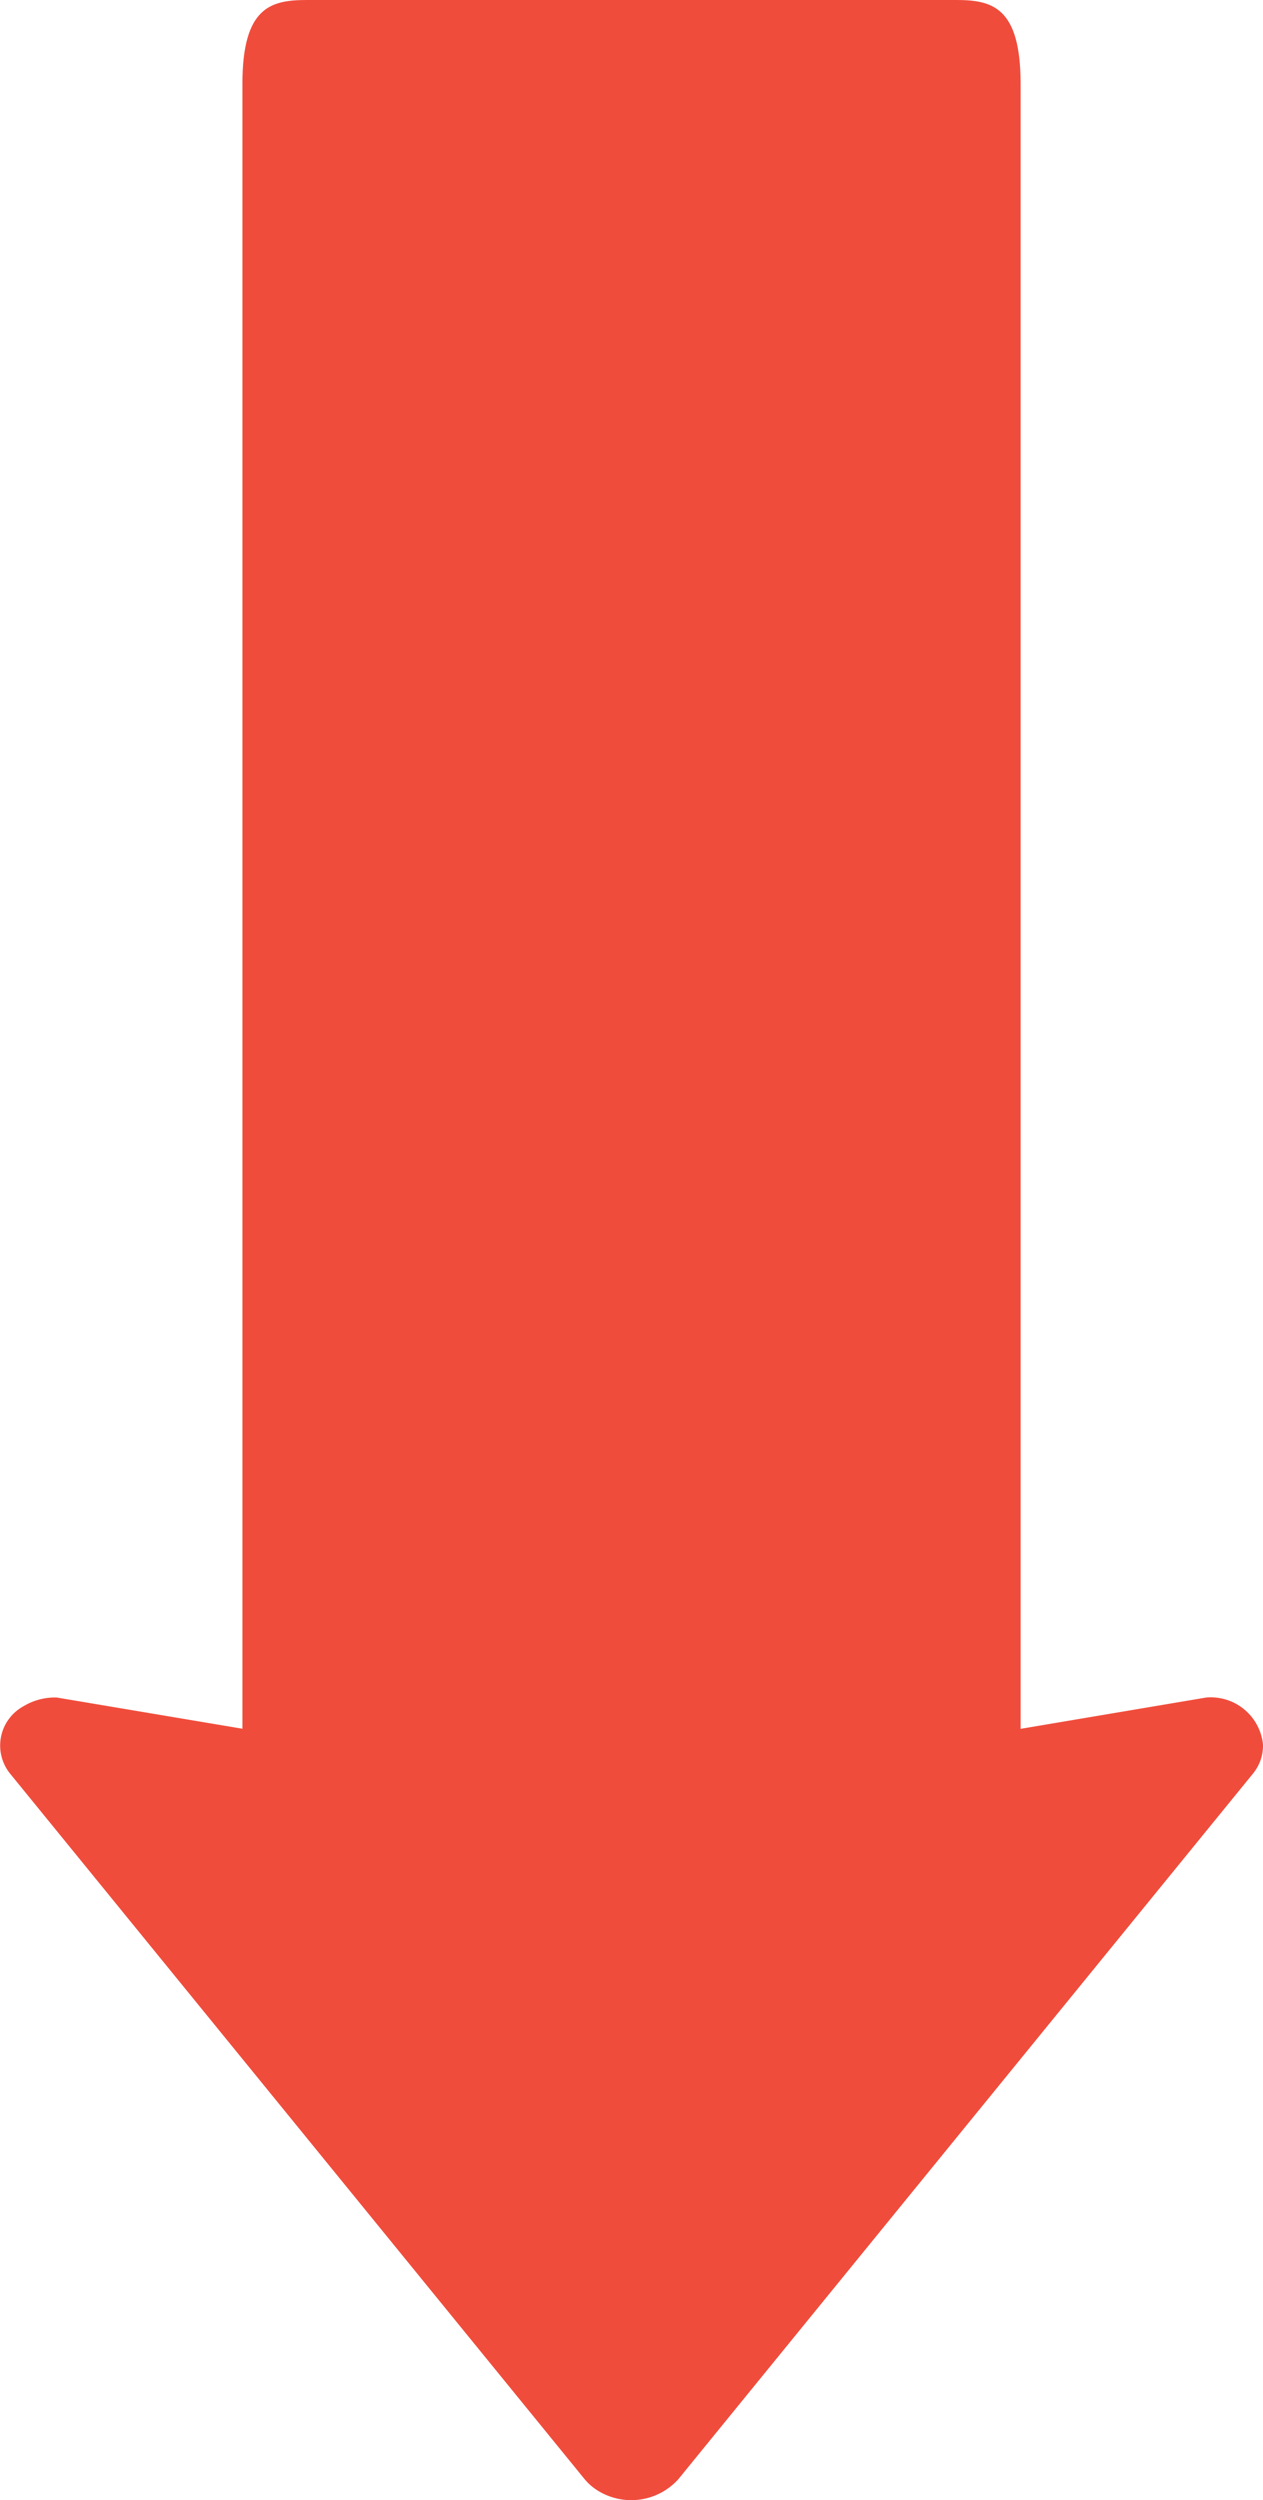
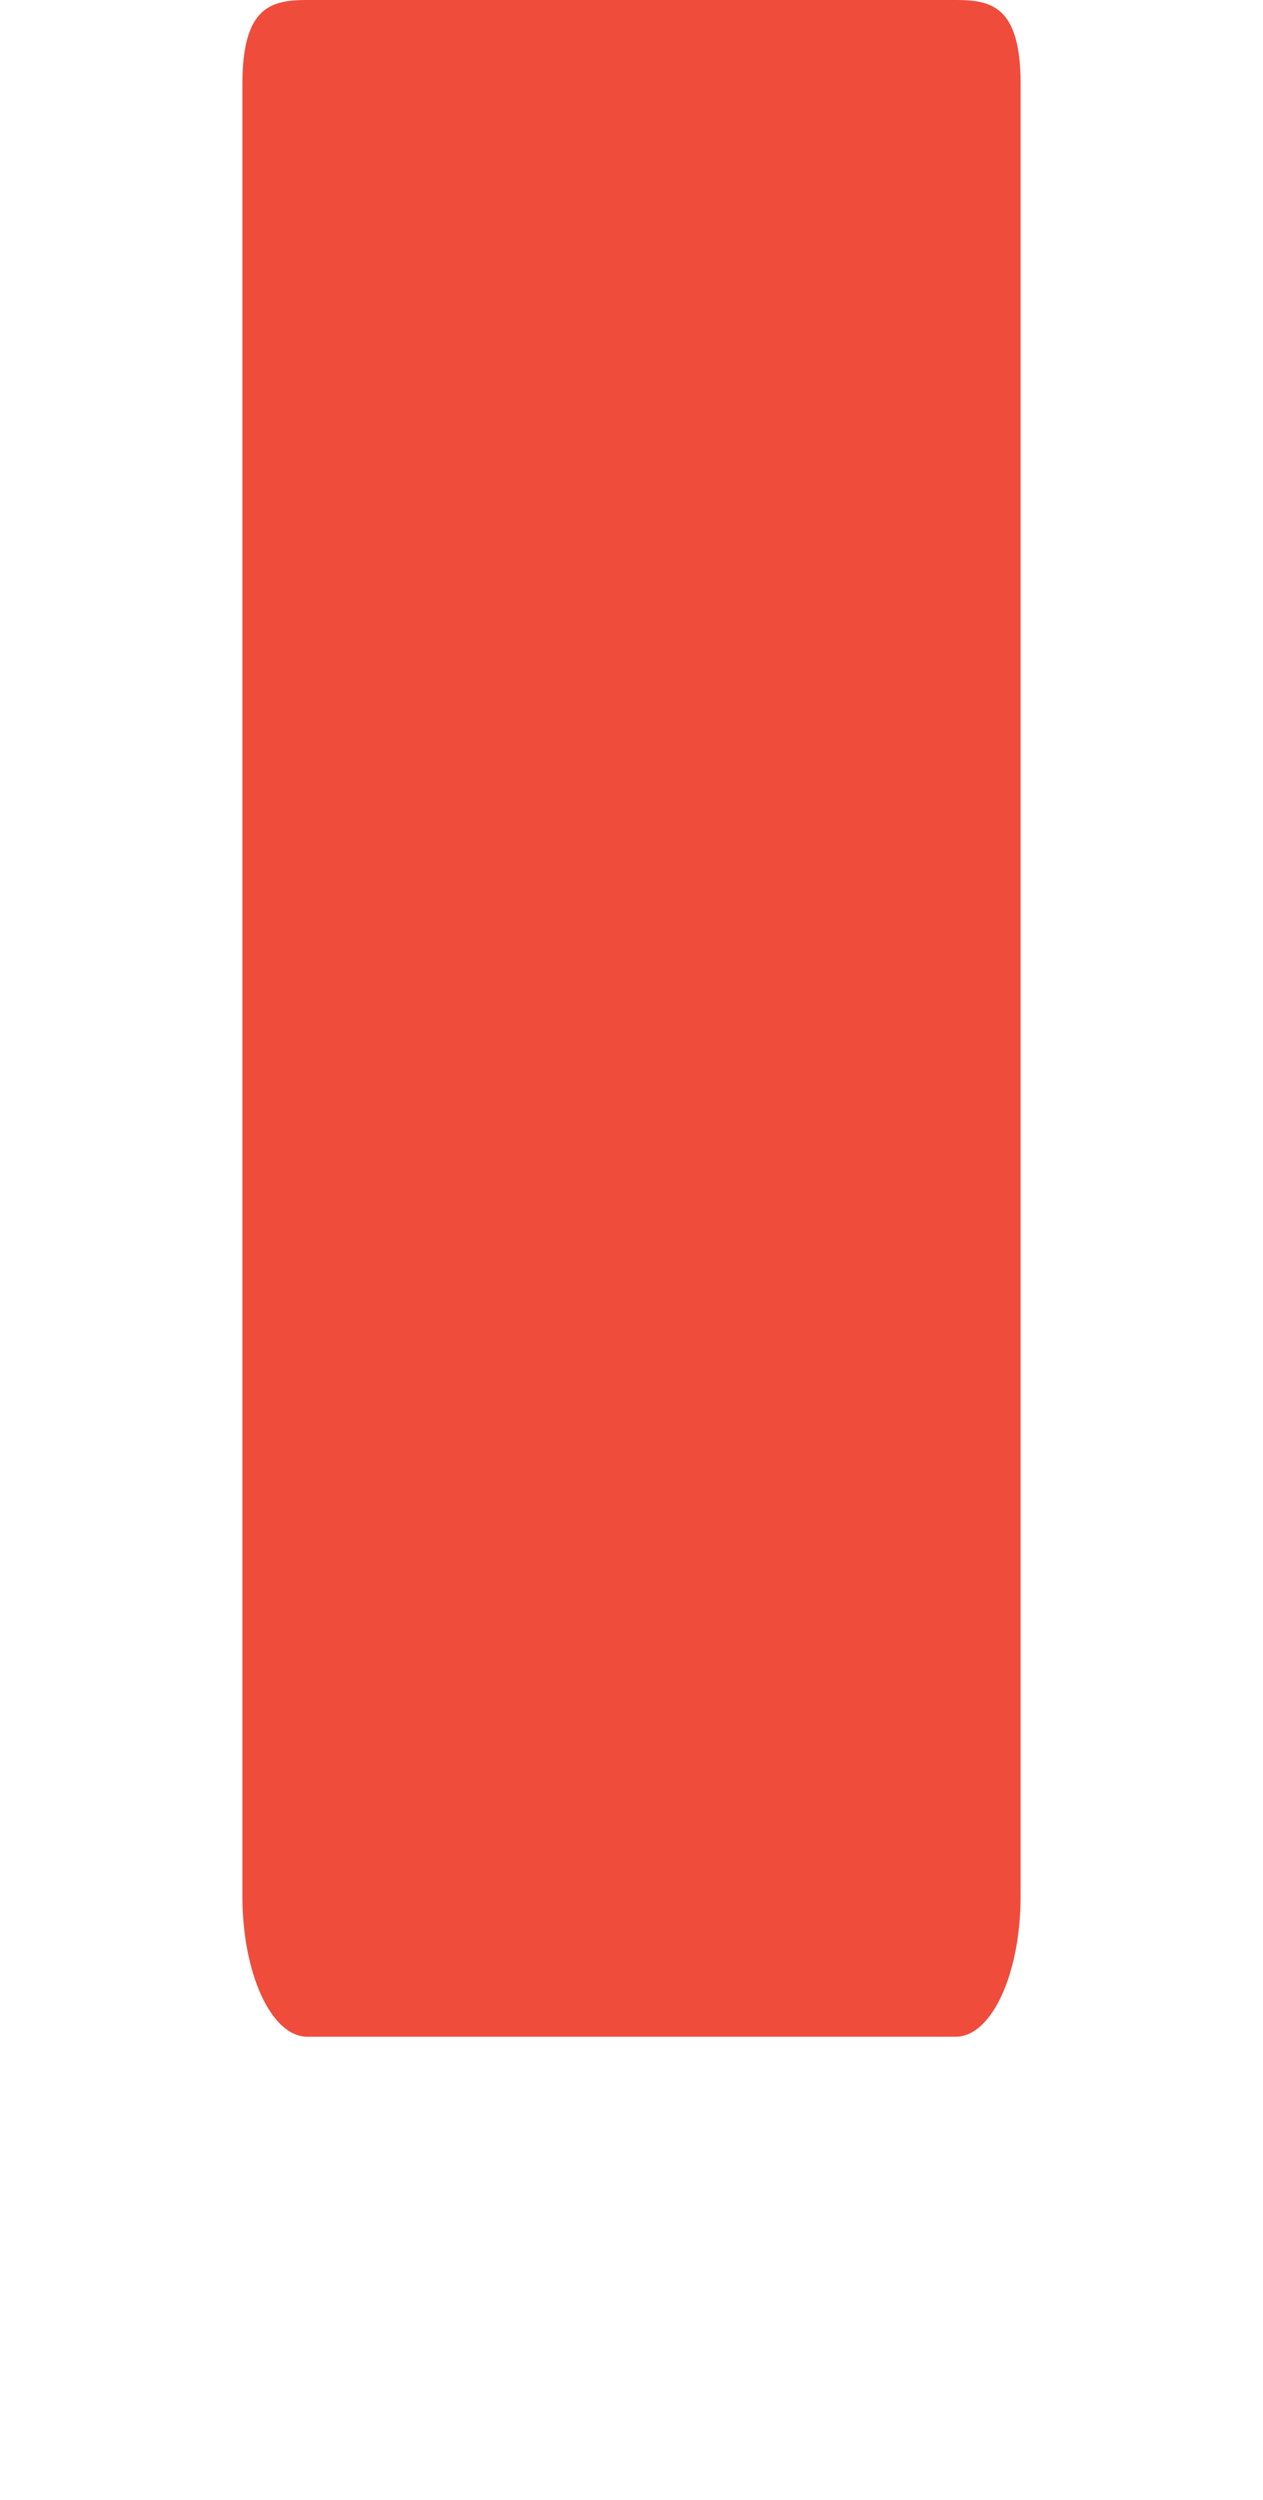
<svg xmlns="http://www.w3.org/2000/svg" width="47.005" height="92.998" viewBox="0 0 47.005 92.998">
  <g id="Group_12384" data-name="Group 12384" transform="translate(0)">
    <g id="Arrow_up_infographic" data-name="Arrow up infographic" transform="translate(0 0)">
-       <path id="Path_30216" data-name="Path 30216" d="M21.76.776A2.361,2.361,0,0,1,24.776.364a2.034,2.034,0,0,1,.47.412L46.637,27.032a1.664,1.664,0,0,1-.511,2.5,2.263,2.263,0,0,1-1.232.322l-21.425-3.6-21.358,3.6A1.956,1.956,0,0,1,0,28.111a1.644,1.644,0,0,1,.367-1.08Z" transform="translate(47.005 92.998) rotate(180)" fill="#f04c3c" />
      <path id="Path_30217" data-name="Path 30217" d="M2.414,0H26.549c1.333,0,2.413,2.339,2.413,5.225V72.642c0,2.886-1.08,3.12-2.413,3.12H2.414C1.081,75.762,0,75.528,0,72.642V5.225C0,2.339,1.081,0,2.414,0" transform="translate(37.984 75.762) rotate(180)" fill="#f04c3c" />
    </g>
  </g>
</svg>